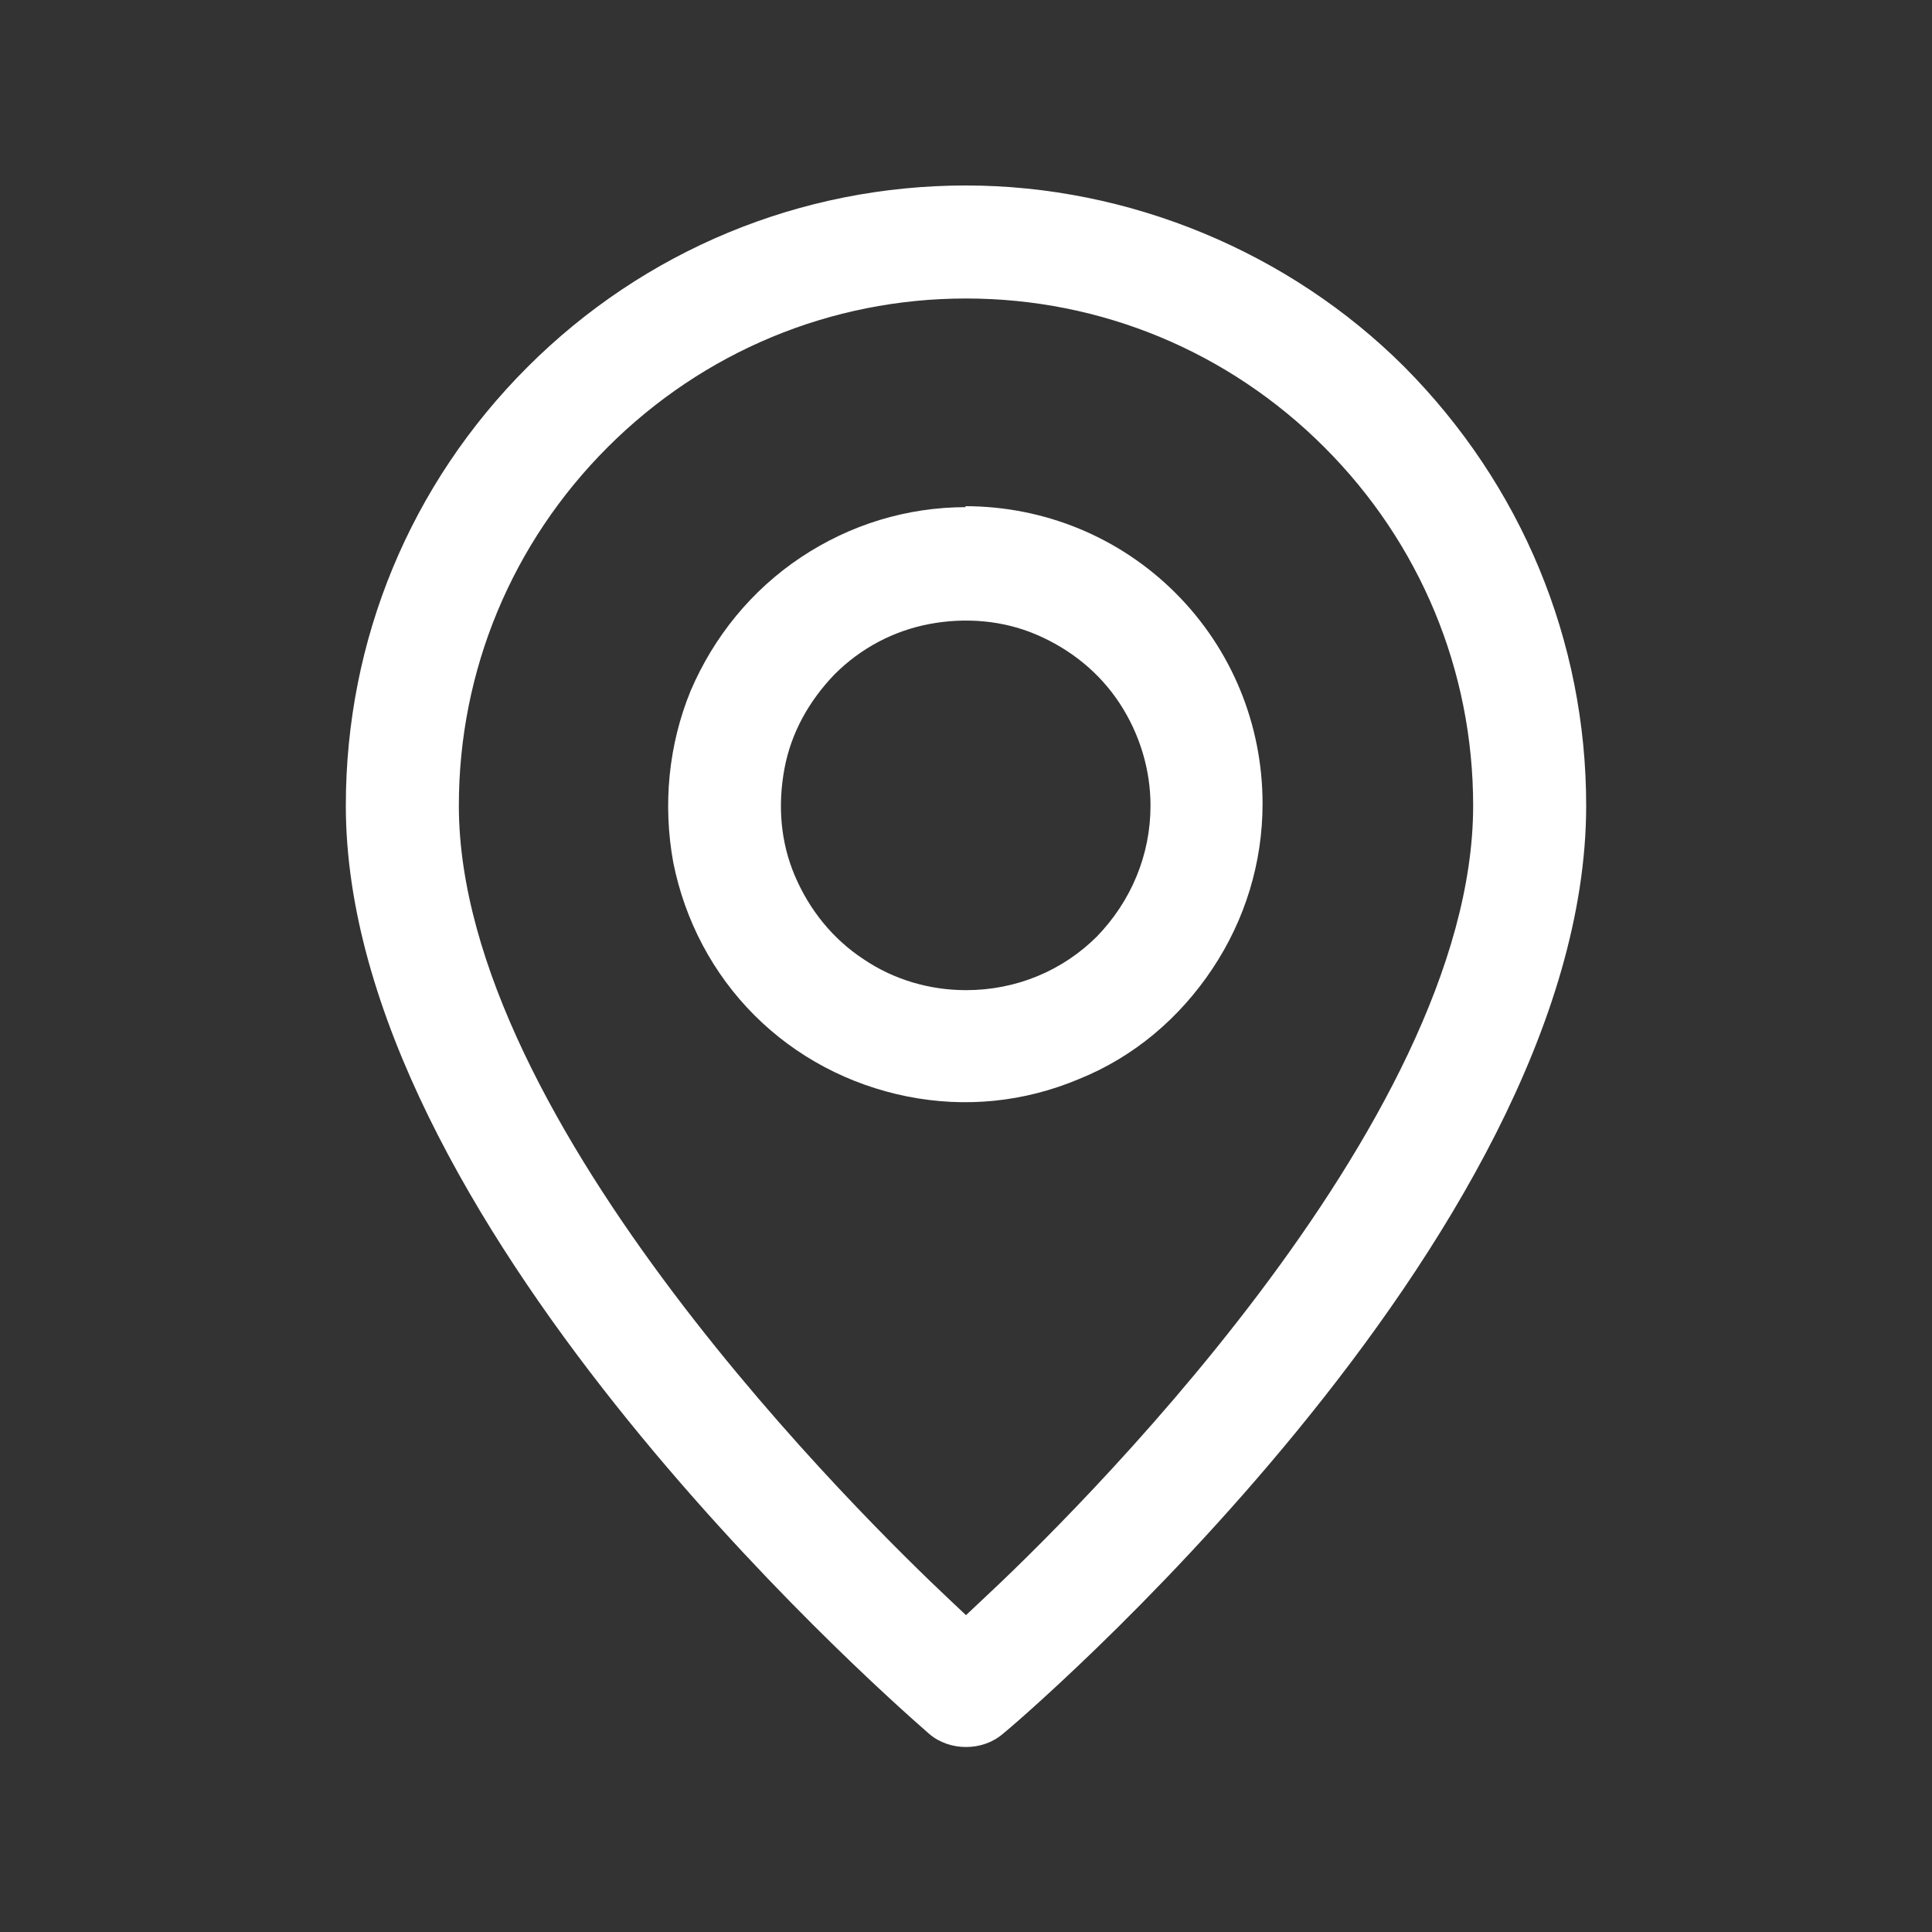
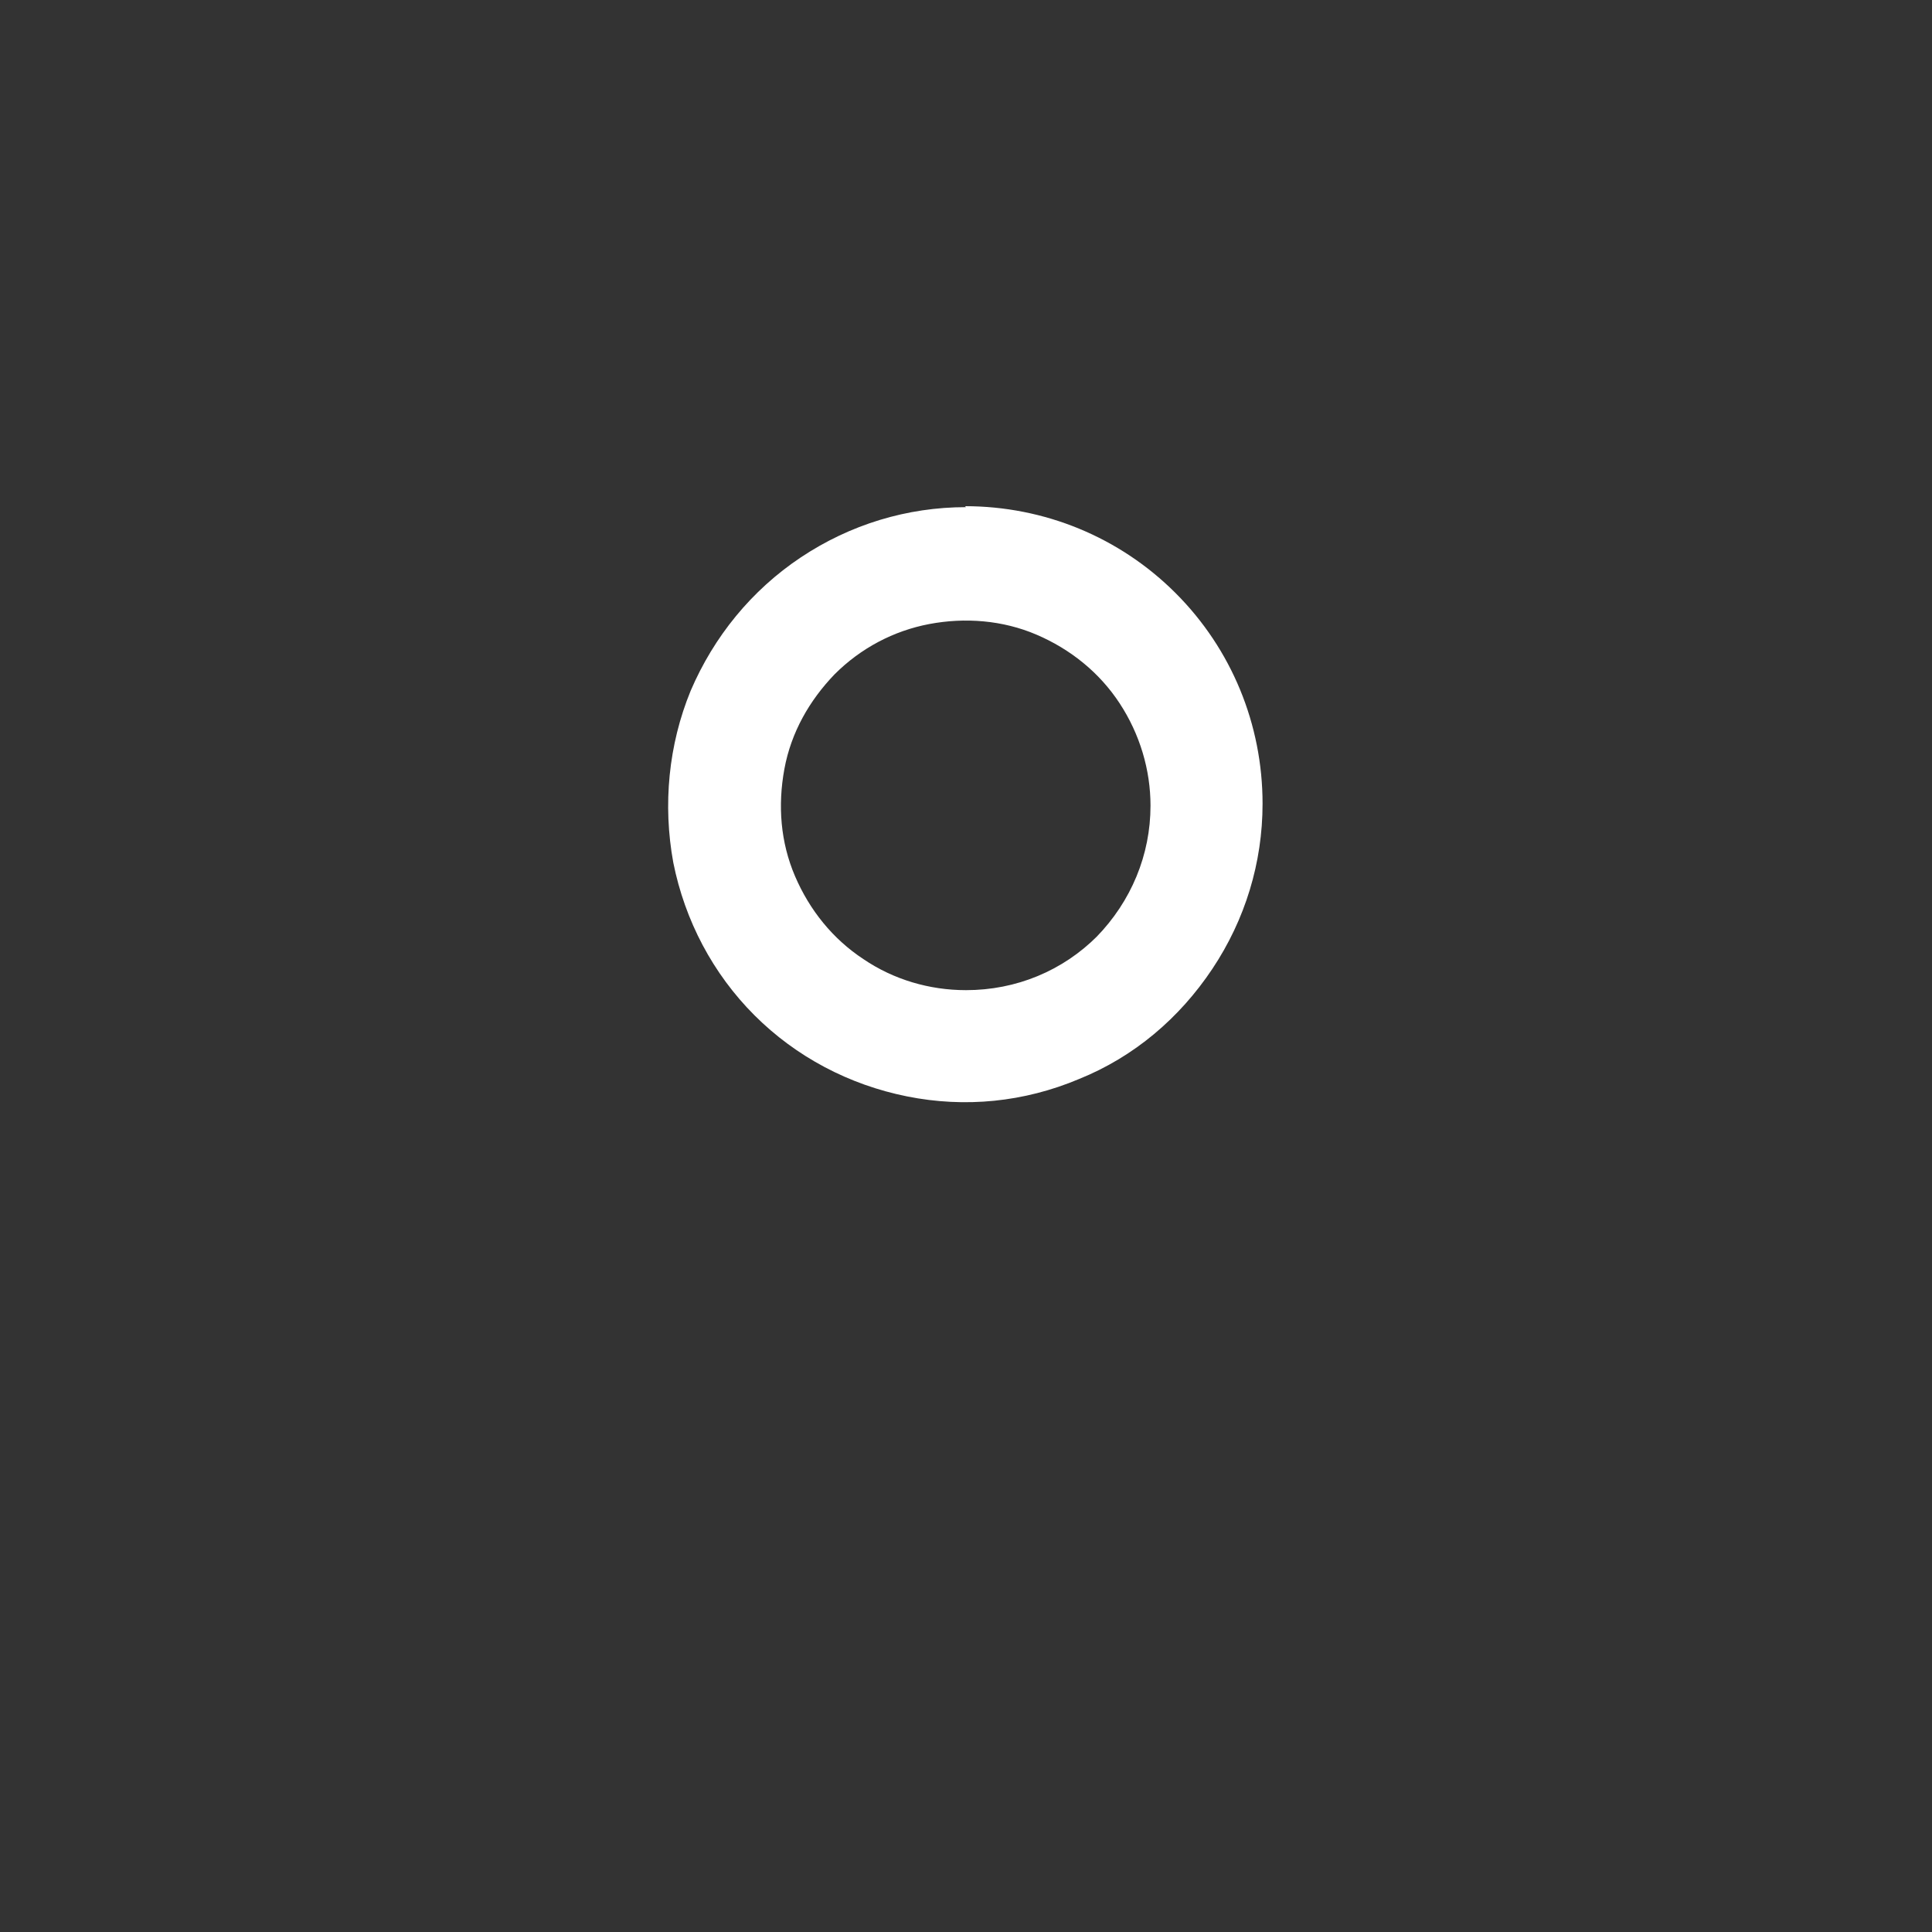
<svg xmlns="http://www.w3.org/2000/svg" viewBox="0 0 20.00 20.00" data-guides="{&quot;vertical&quot;:[],&quot;horizontal&quot;:[]}">
  <rect x="0" y="0" width="20.00" height="20.00" fill="#333333" stroke="none" />
  <defs />
  <path fill="#ffffff" stroke="none" fill-opacity="1" stroke-width="1" stroke-opacity="1" id="tSvgcbc3450c5a" title="Path 1" d="M10 5.25C9.39 5.25 8.8 5.43 8.29 5.77C7.78 6.11 7.39 6.59 7.15 7.15C6.92 7.71 6.86 8.33 6.97 8.93C7.09 9.53 7.38 10.08 7.81 10.51C8.24 10.94 8.79 11.23 9.39 11.35C9.99 11.47 10.6 11.41 11.17 11.17C11.74 10.94 12.21 10.54 12.55 10.03C12.89 9.52 13.07 8.93 13.07 8.32C13.07 7.5 12.75 6.72 12.17 6.14C11.59 5.56 10.81 5.24 9.99 5.24C9.994 5.244 9.997 5.247 10 5.25ZM11.36 9.69C11 10.05 10.52 10.25 10 10.25C9.62 10.25 9.25 10.14 8.94 9.93C8.62 9.72 8.38 9.42 8.23 9.07C8.08 8.72 8.05 8.34 8.12 7.96C8.19 7.58 8.38 7.25 8.64 6.98C8.91 6.71 9.25 6.53 9.62 6.46C9.99 6.39 10.38 6.42 10.73 6.57C11.08 6.72 11.38 6.96 11.59 7.28C11.8 7.6 11.91 7.97 11.91 8.34C11.91 8.85 11.71 9.33 11.35 9.7C11.354 9.697 11.357 9.694 11.36 9.69Z" />
-   <path fill="#ffffff" stroke="none" fill-opacity="1" stroke-width="1" stroke-opacity="1" id="tSvgdeaa7ac7f3" title="Path 2" d="M10 1.92C8.29 1.92 6.67 2.59 5.46 3.8C4.25 5.01 3.58 6.62 3.58 8.34C3.58 12.59 9 17.41 9.62 17.95C9.83 18.13 10.17 18.13 10.38 17.95C10.45 17.9 16.42 12.84 16.42 8.34C16.42 6.63 15.75 5.02 14.54 3.8C13.35 2.61 11.69 1.92 10 1.92ZM10.17 16.56C10.113 16.613 10.057 16.667 10 16.72C9.943 16.667 9.887 16.613 9.83 16.56C8.98 15.76 4.75 11.63 4.75 8.34C4.75 6.94 5.3 5.62 6.29 4.63C7.28 3.64 8.6 3.09 10 3.09C11.4 3.09 12.72 3.64 13.71 4.63C14.7 5.62 15.25 6.94 15.25 8.34C15.25 11.65 11.02 15.77 10.17 16.56Z" />
</svg>